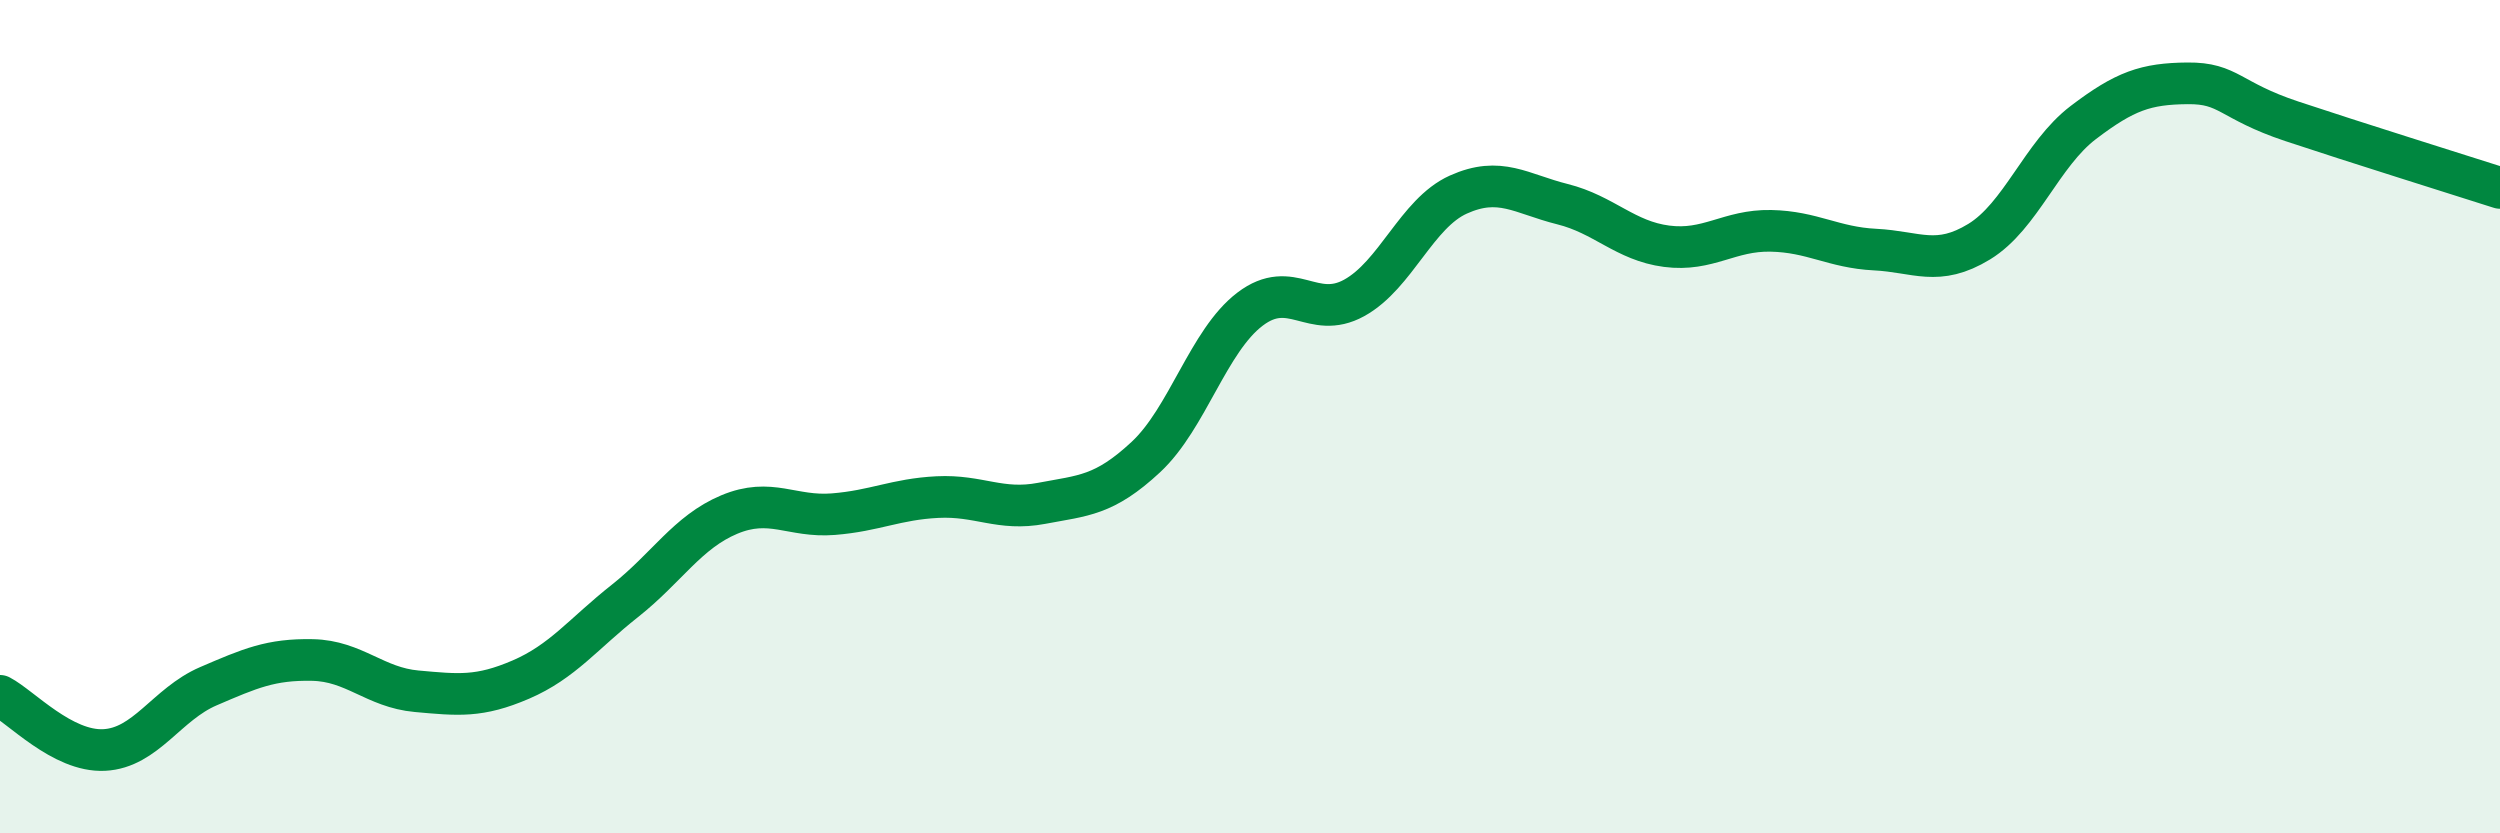
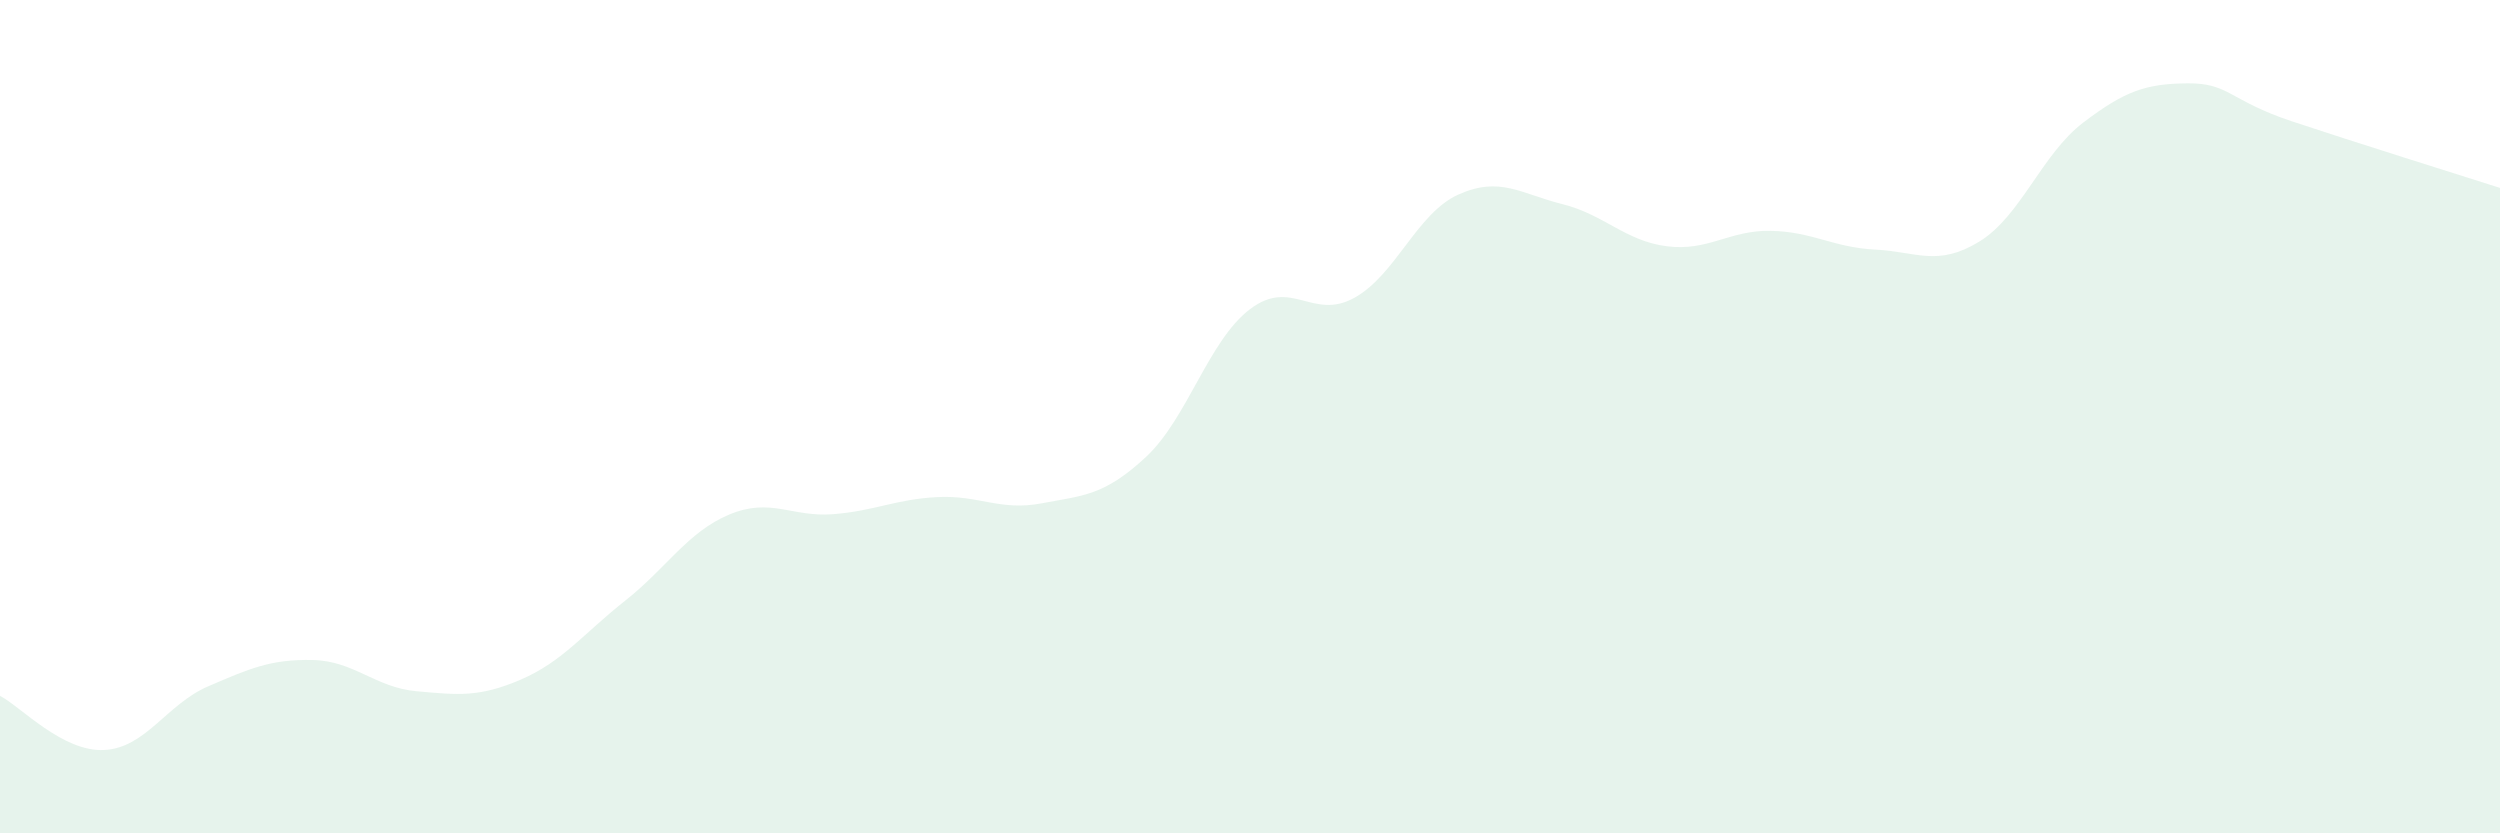
<svg xmlns="http://www.w3.org/2000/svg" width="60" height="20" viewBox="0 0 60 20">
  <path d="M 0,16.7 C 0.5,16.96 1.5,18.05 2.5,18 C 3.5,17.95 4,16.9 5,16.47 C 6,16.04 6.5,15.82 7.5,15.84 C 8.5,15.86 9,16.5 10,16.59 C 11,16.68 11.5,16.74 12.5,16.31 C 13.5,15.88 14,15.21 15,14.42 C 16,13.63 16.5,12.77 17.5,12.35 C 18.5,11.93 19,12.42 20,12.34 C 21,12.26 21.5,11.98 22.5,11.93 C 23.5,11.88 24,12.27 25,12.08 C 26,11.89 26.5,11.9 27.5,10.97 C 28.5,10.04 29,8.18 30,7.42 C 31,6.66 31.5,7.7 32.5,7.15 C 33.5,6.6 34,5.12 35,4.67 C 36,4.22 36.5,4.65 37.5,4.9 C 38.5,5.15 39,5.78 40,5.91 C 41,6.04 41.5,5.52 42.5,5.54 C 43.5,5.56 44,5.94 45,5.99 C 46,6.04 46.5,6.41 47.5,5.8 C 48.5,5.19 49,3.7 50,2.94 C 51,2.18 51.5,2.01 52.5,2 C 53.5,1.99 53.5,2.41 55,2.91 C 56.5,3.41 59,4.19 60,4.51L60 20L0 20Z" fill="#008740" opacity="0.1" stroke-linecap="round" stroke-linejoin="round" />
-   <path d="M 0,16.7 C 0.5,16.96 1.5,18.05 2.5,18 C 3.5,17.95 4,16.9 5,16.47 C 6,16.04 6.5,15.82 7.5,15.84 C 8.5,15.86 9,16.5 10,16.59 C 11,16.68 11.5,16.74 12.5,16.31 C 13.5,15.88 14,15.21 15,14.42 C 16,13.63 16.5,12.77 17.5,12.35 C 18.5,11.93 19,12.42 20,12.34 C 21,12.26 21.5,11.98 22.5,11.93 C 23.5,11.88 24,12.27 25,12.08 C 26,11.89 26.5,11.9 27.5,10.97 C 28.5,10.04 29,8.18 30,7.42 C 31,6.66 31.5,7.7 32.5,7.15 C 33.5,6.6 34,5.12 35,4.67 C 36,4.22 36.5,4.65 37.5,4.9 C 38.5,5.15 39,5.78 40,5.91 C 41,6.04 41.5,5.52 42.5,5.54 C 43.5,5.56 44,5.94 45,5.99 C 46,6.04 46.5,6.41 47.5,5.8 C 48.5,5.19 49,3.7 50,2.94 C 51,2.18 51.5,2.01 52.5,2 C 53.5,1.99 53.5,2.41 55,2.91 C 56.5,3.41 59,4.19 60,4.51" stroke="#008740" stroke-width="1" fill="none" stroke-linecap="round" stroke-linejoin="round" />
</svg>